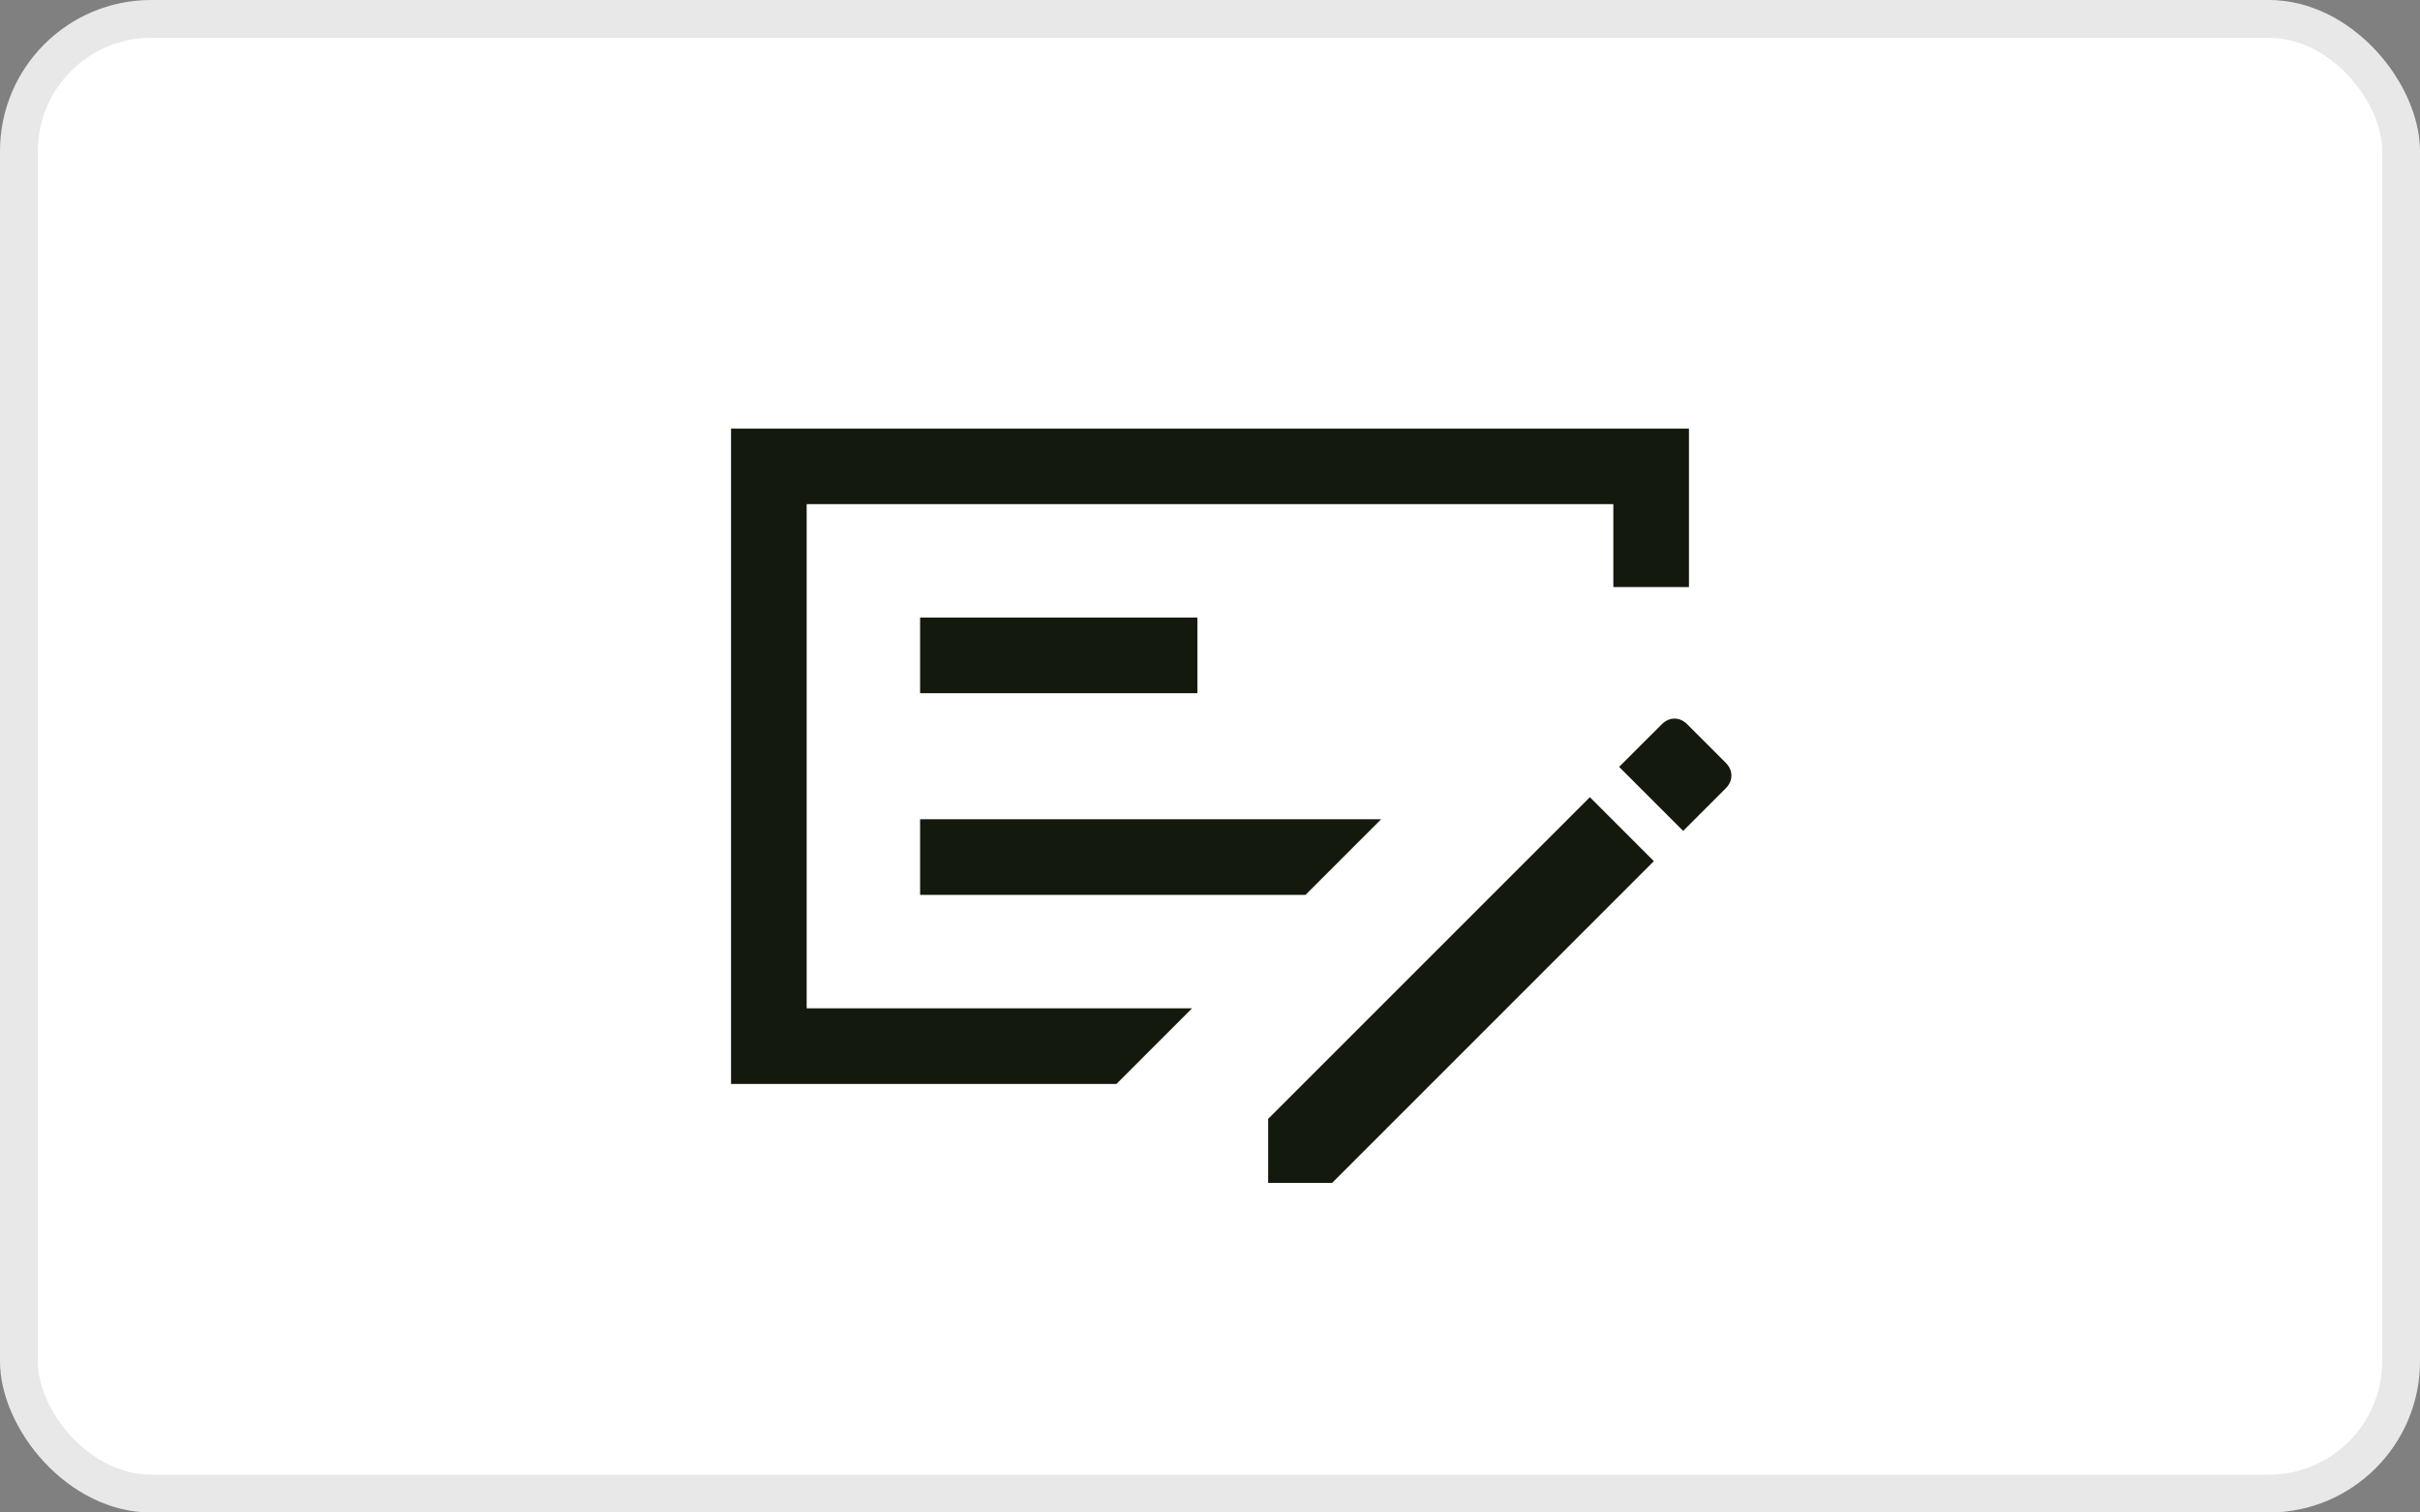
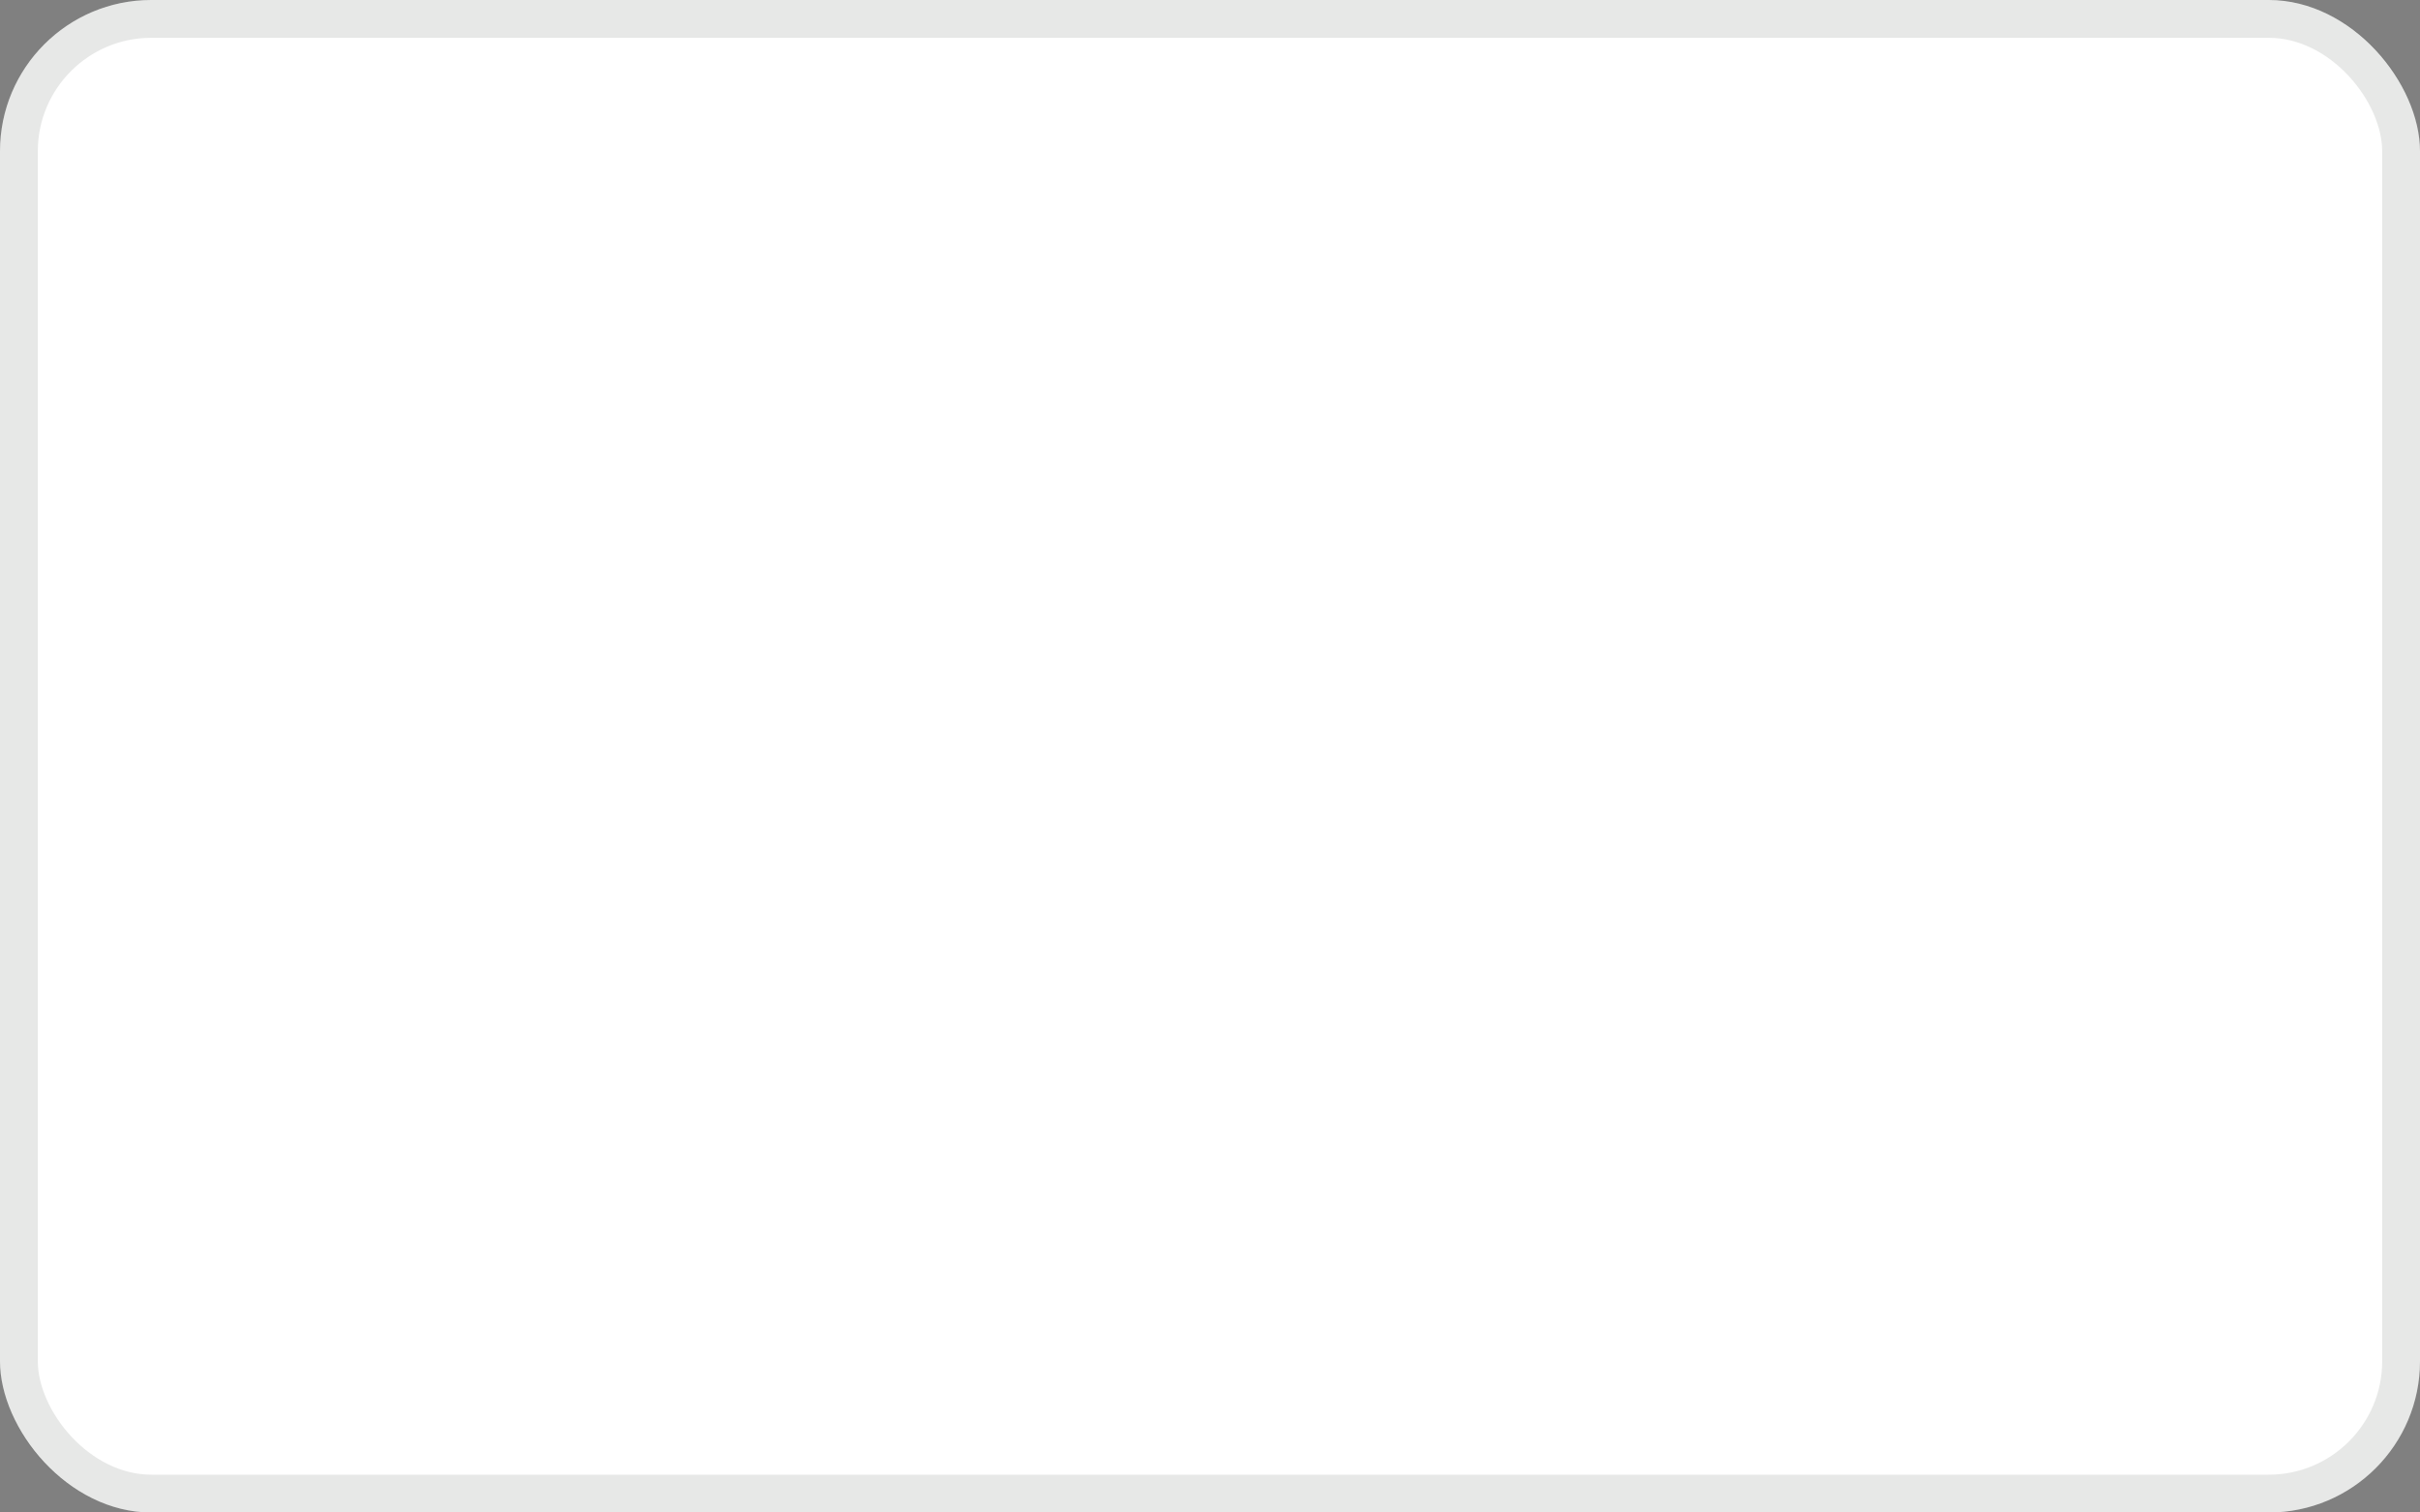
<svg xmlns="http://www.w3.org/2000/svg" width="48" height="30" viewBox="0 0 48 30" fill="none">
  <rect x="0" y="0" width="48" height="30" fill="#808080" stroke="none" />
  <rect width="48" height="30" rx="3" fill="white" />
  <rect x="0.375" y="0.375" width="47.25" height="29.25" rx="2.625" stroke="#13190C" stroke-opacity="0.1" stroke-width="0.75" />
-   <path d="M18.25 17.75H25.894L27.394 16.25H18.25V17.75ZM18.25 13.75H23.75V12.25H18.25V13.75ZM16 10V20H23.644L22.144 21.5H14.5V8.5H33.5V11.644H32V10H16ZM34.227 15.127C34.304 15.204 34.342 15.289 34.342 15.383C34.342 15.476 34.304 15.562 34.227 15.639L33.385 16.481L32.115 15.211L32.958 14.369C33.035 14.292 33.12 14.254 33.214 14.254C33.307 14.254 33.392 14.292 33.469 14.369L34.227 15.127ZM25.154 23.462V22.192L31.535 15.812L32.804 17.081L26.423 23.462H25.154Z" fill="#13190C" />
</svg>